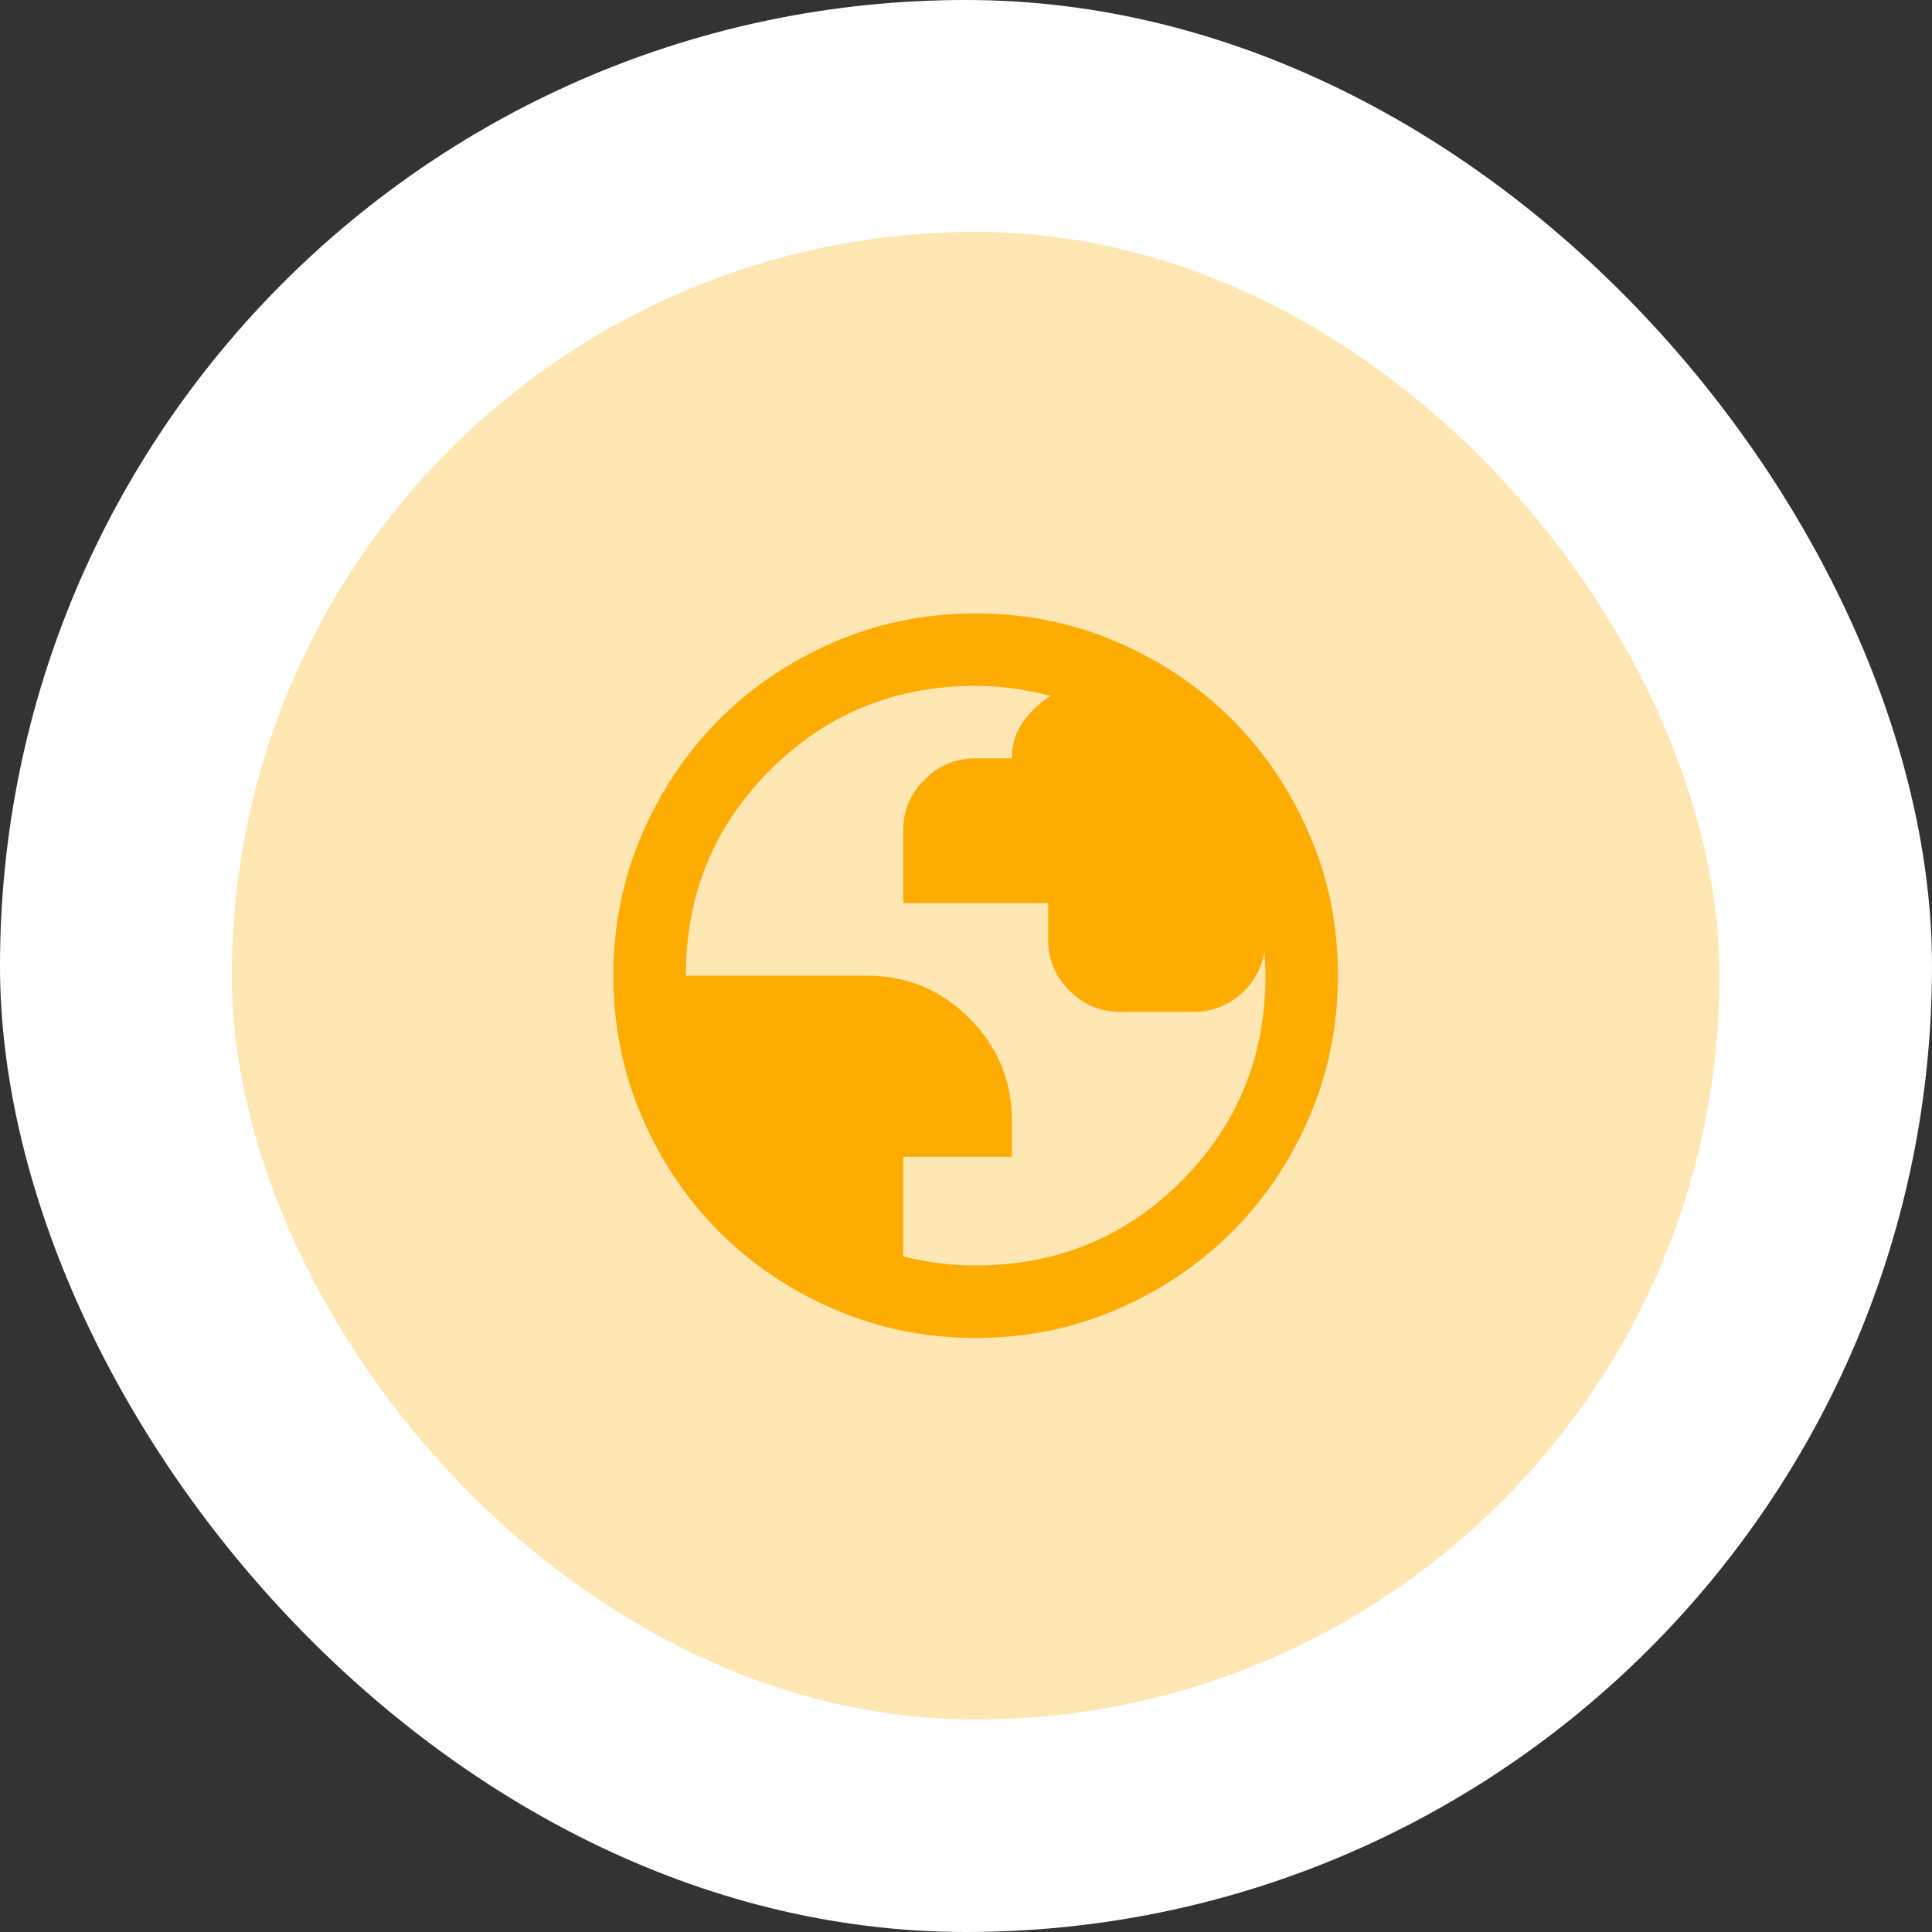
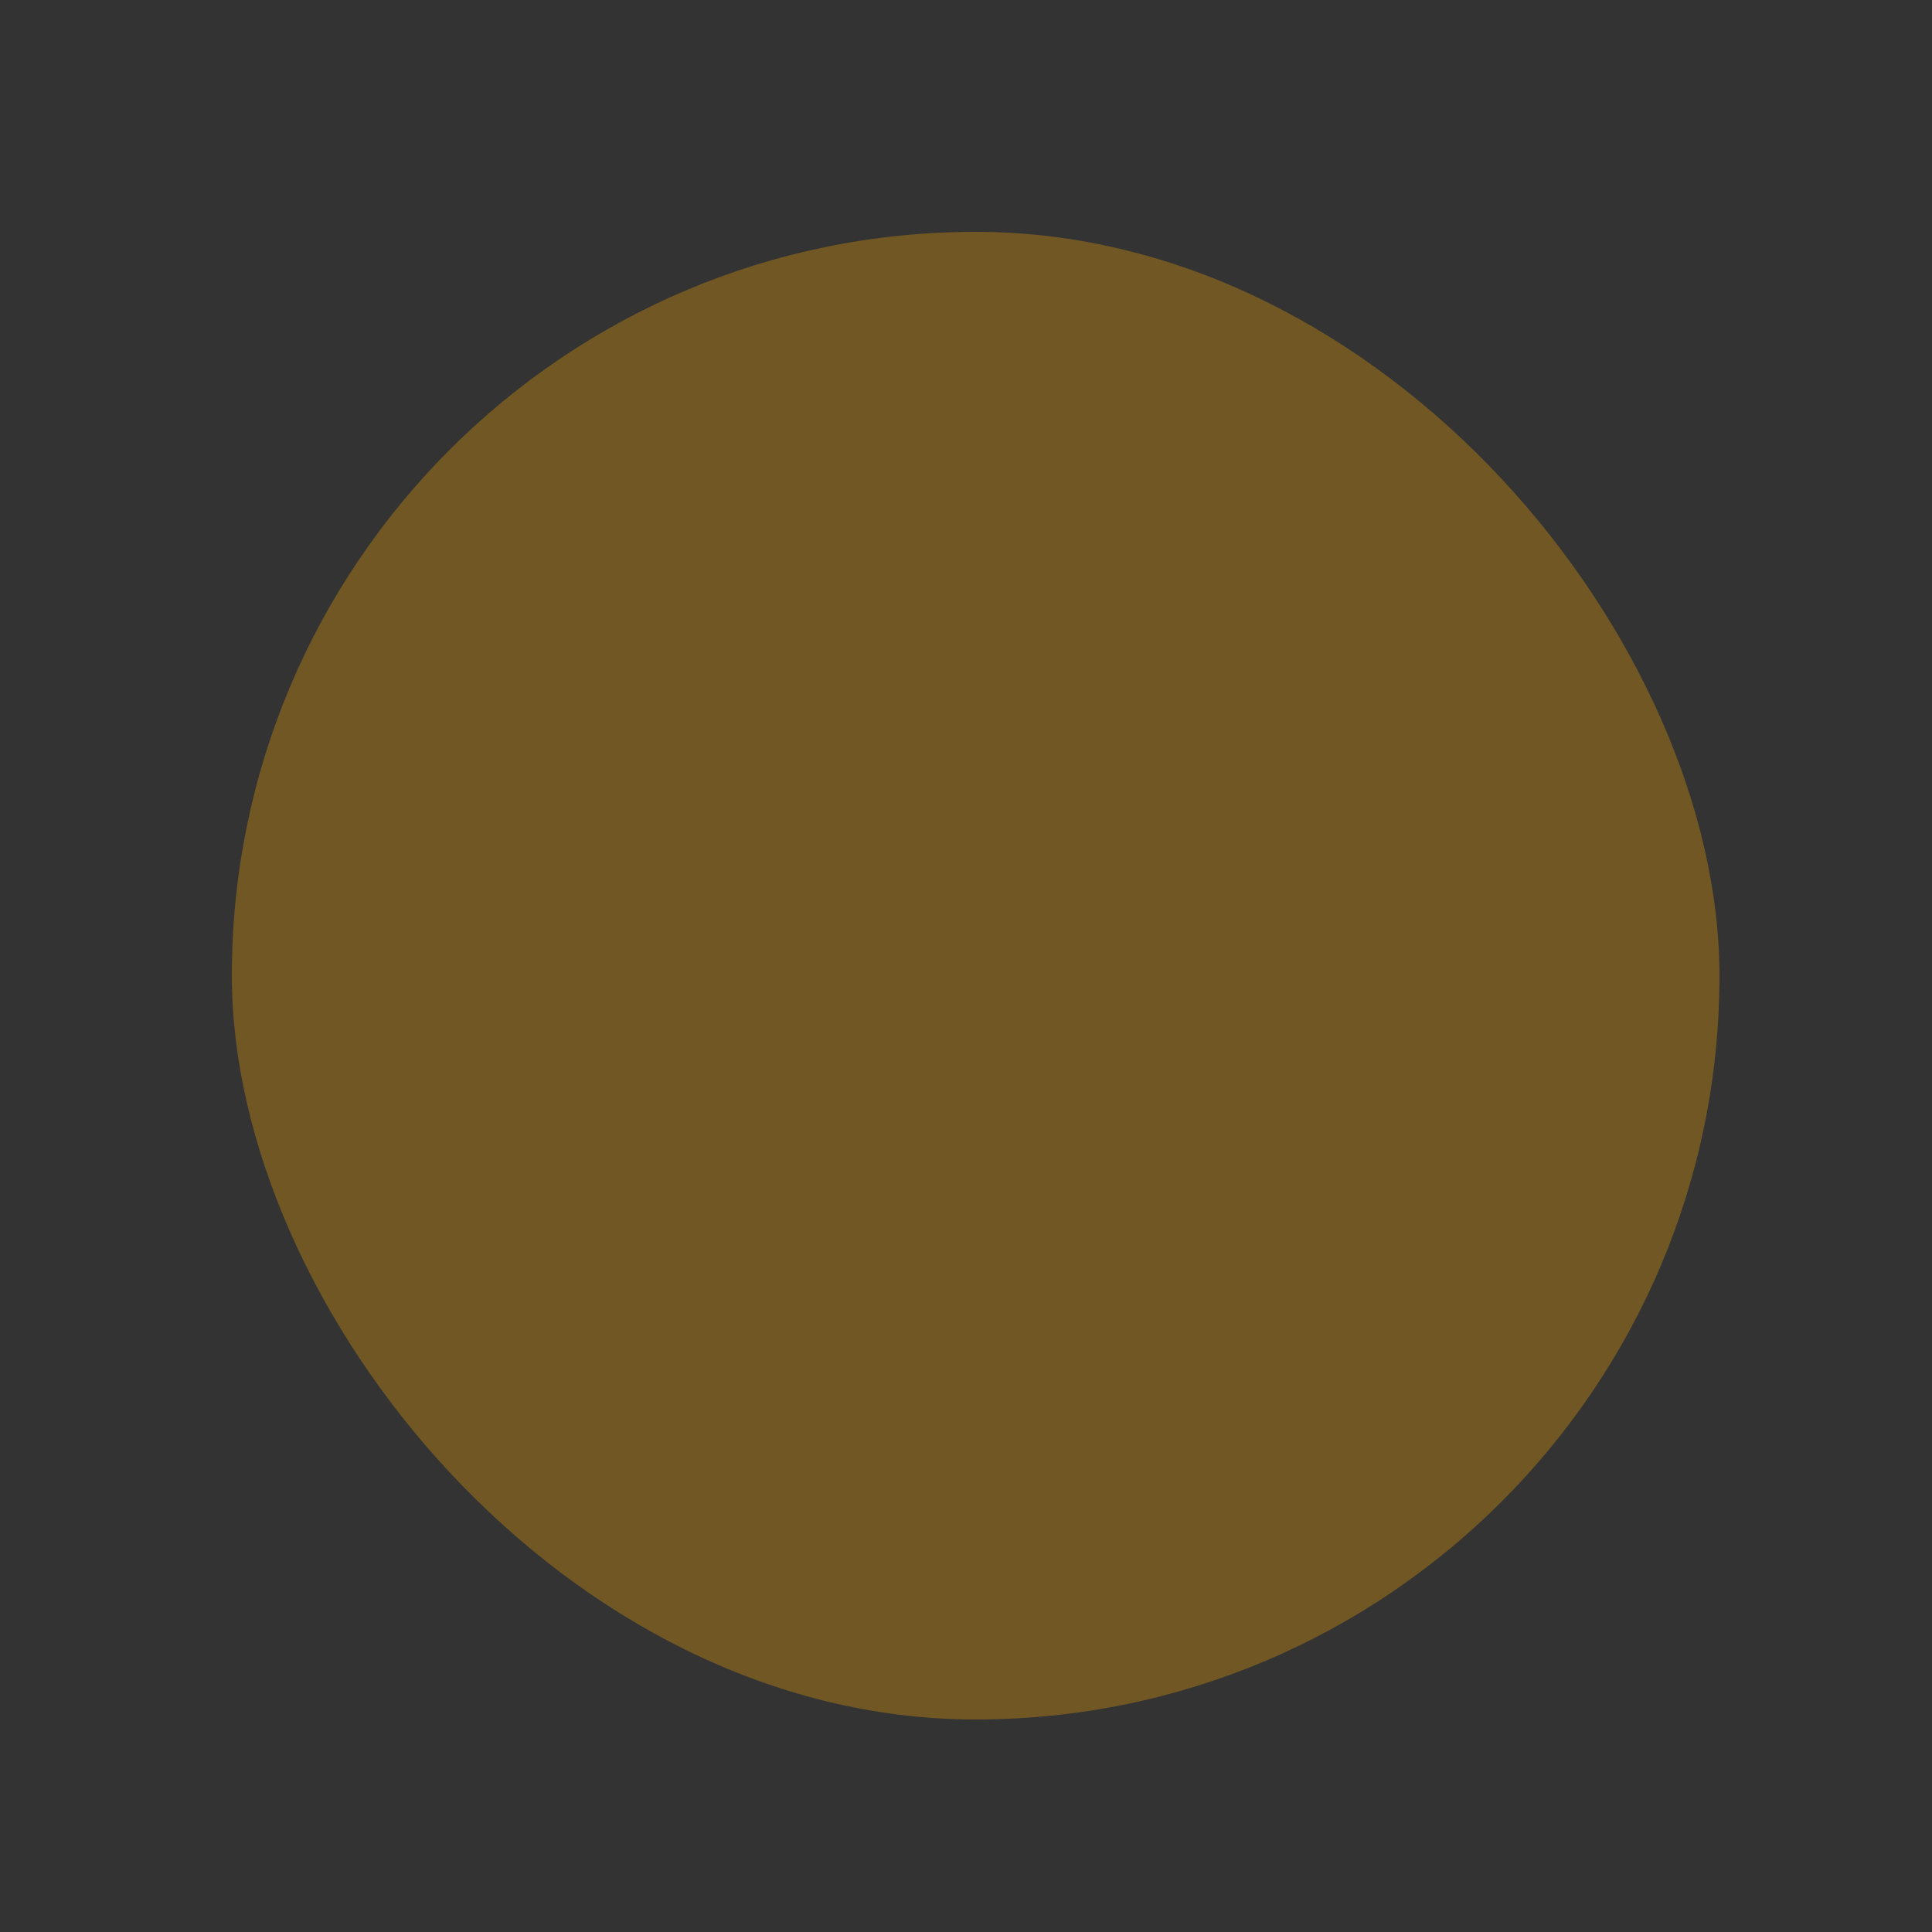
<svg xmlns="http://www.w3.org/2000/svg" width="100" height="100" viewBox="0 0 100 100" fill="none">
  <rect x="0" y="0" width="100" height="100" fill="#333333" stroke="none" />
-   <rect width="100" height="100" rx="50" fill="white" />
  <rect x="12" y="12" width="77" height="77" rx="38.5" fill="#FFAC01" fill-opacity="0.3" />
-   <path d="M50.5 69.25C47.906 69.25 45.469 68.757 43.188 67.772C40.906 66.787 38.922 65.452 37.234 63.766C35.547 62.079 34.211 60.095 33.227 57.812C32.244 55.53 31.751 53.093 31.75 50.5C31.749 47.907 32.241 45.47 33.227 43.188C34.214 40.905 35.549 38.921 37.234 37.234C38.919 35.548 40.904 34.212 43.188 33.227C45.471 32.242 47.909 31.75 50.5 31.75C53.091 31.75 55.529 32.242 57.812 33.227C60.096 34.212 62.081 35.548 63.766 37.234C65.451 38.921 66.787 40.905 67.774 43.188C68.762 45.47 69.254 47.907 69.25 50.5C69.246 53.093 68.754 55.53 67.772 57.812C66.791 60.095 65.456 62.079 63.766 63.766C62.076 65.452 60.091 66.788 57.812 67.774C55.534 68.761 53.096 69.252 50.5 69.25ZM50.5 65.5C54.688 65.5 58.234 64.047 61.141 61.141C64.047 58.234 65.5 54.688 65.5 50.5C65.5 50.281 65.493 50.054 65.478 49.819C65.463 49.584 65.454 49.389 65.453 49.234C65.297 50.141 64.875 50.891 64.188 51.484C63.5 52.078 62.688 52.375 61.75 52.375H58C56.969 52.375 56.086 52.008 55.352 51.274C54.619 50.541 54.251 49.657 54.25 48.625V46.75H46.75V43C46.75 41.969 47.117 41.086 47.852 40.352C48.587 39.619 49.47 39.251 50.5 39.25H52.375C52.375 38.531 52.571 37.899 52.962 37.352C53.353 36.806 53.829 36.361 54.391 36.016C53.766 35.859 53.133 35.734 52.493 35.641C51.853 35.547 51.189 35.5 50.5 35.5C46.312 35.5 42.766 36.953 39.859 39.859C36.953 42.766 35.5 46.312 35.5 50.5H44.875C46.938 50.5 48.703 51.234 50.172 52.703C51.641 54.172 52.375 55.938 52.375 58V59.875H46.75V65.031C47.375 65.188 47.992 65.305 48.602 65.384C49.212 65.463 49.845 65.501 50.5 65.5Z" fill="#FFAC01" />
</svg>